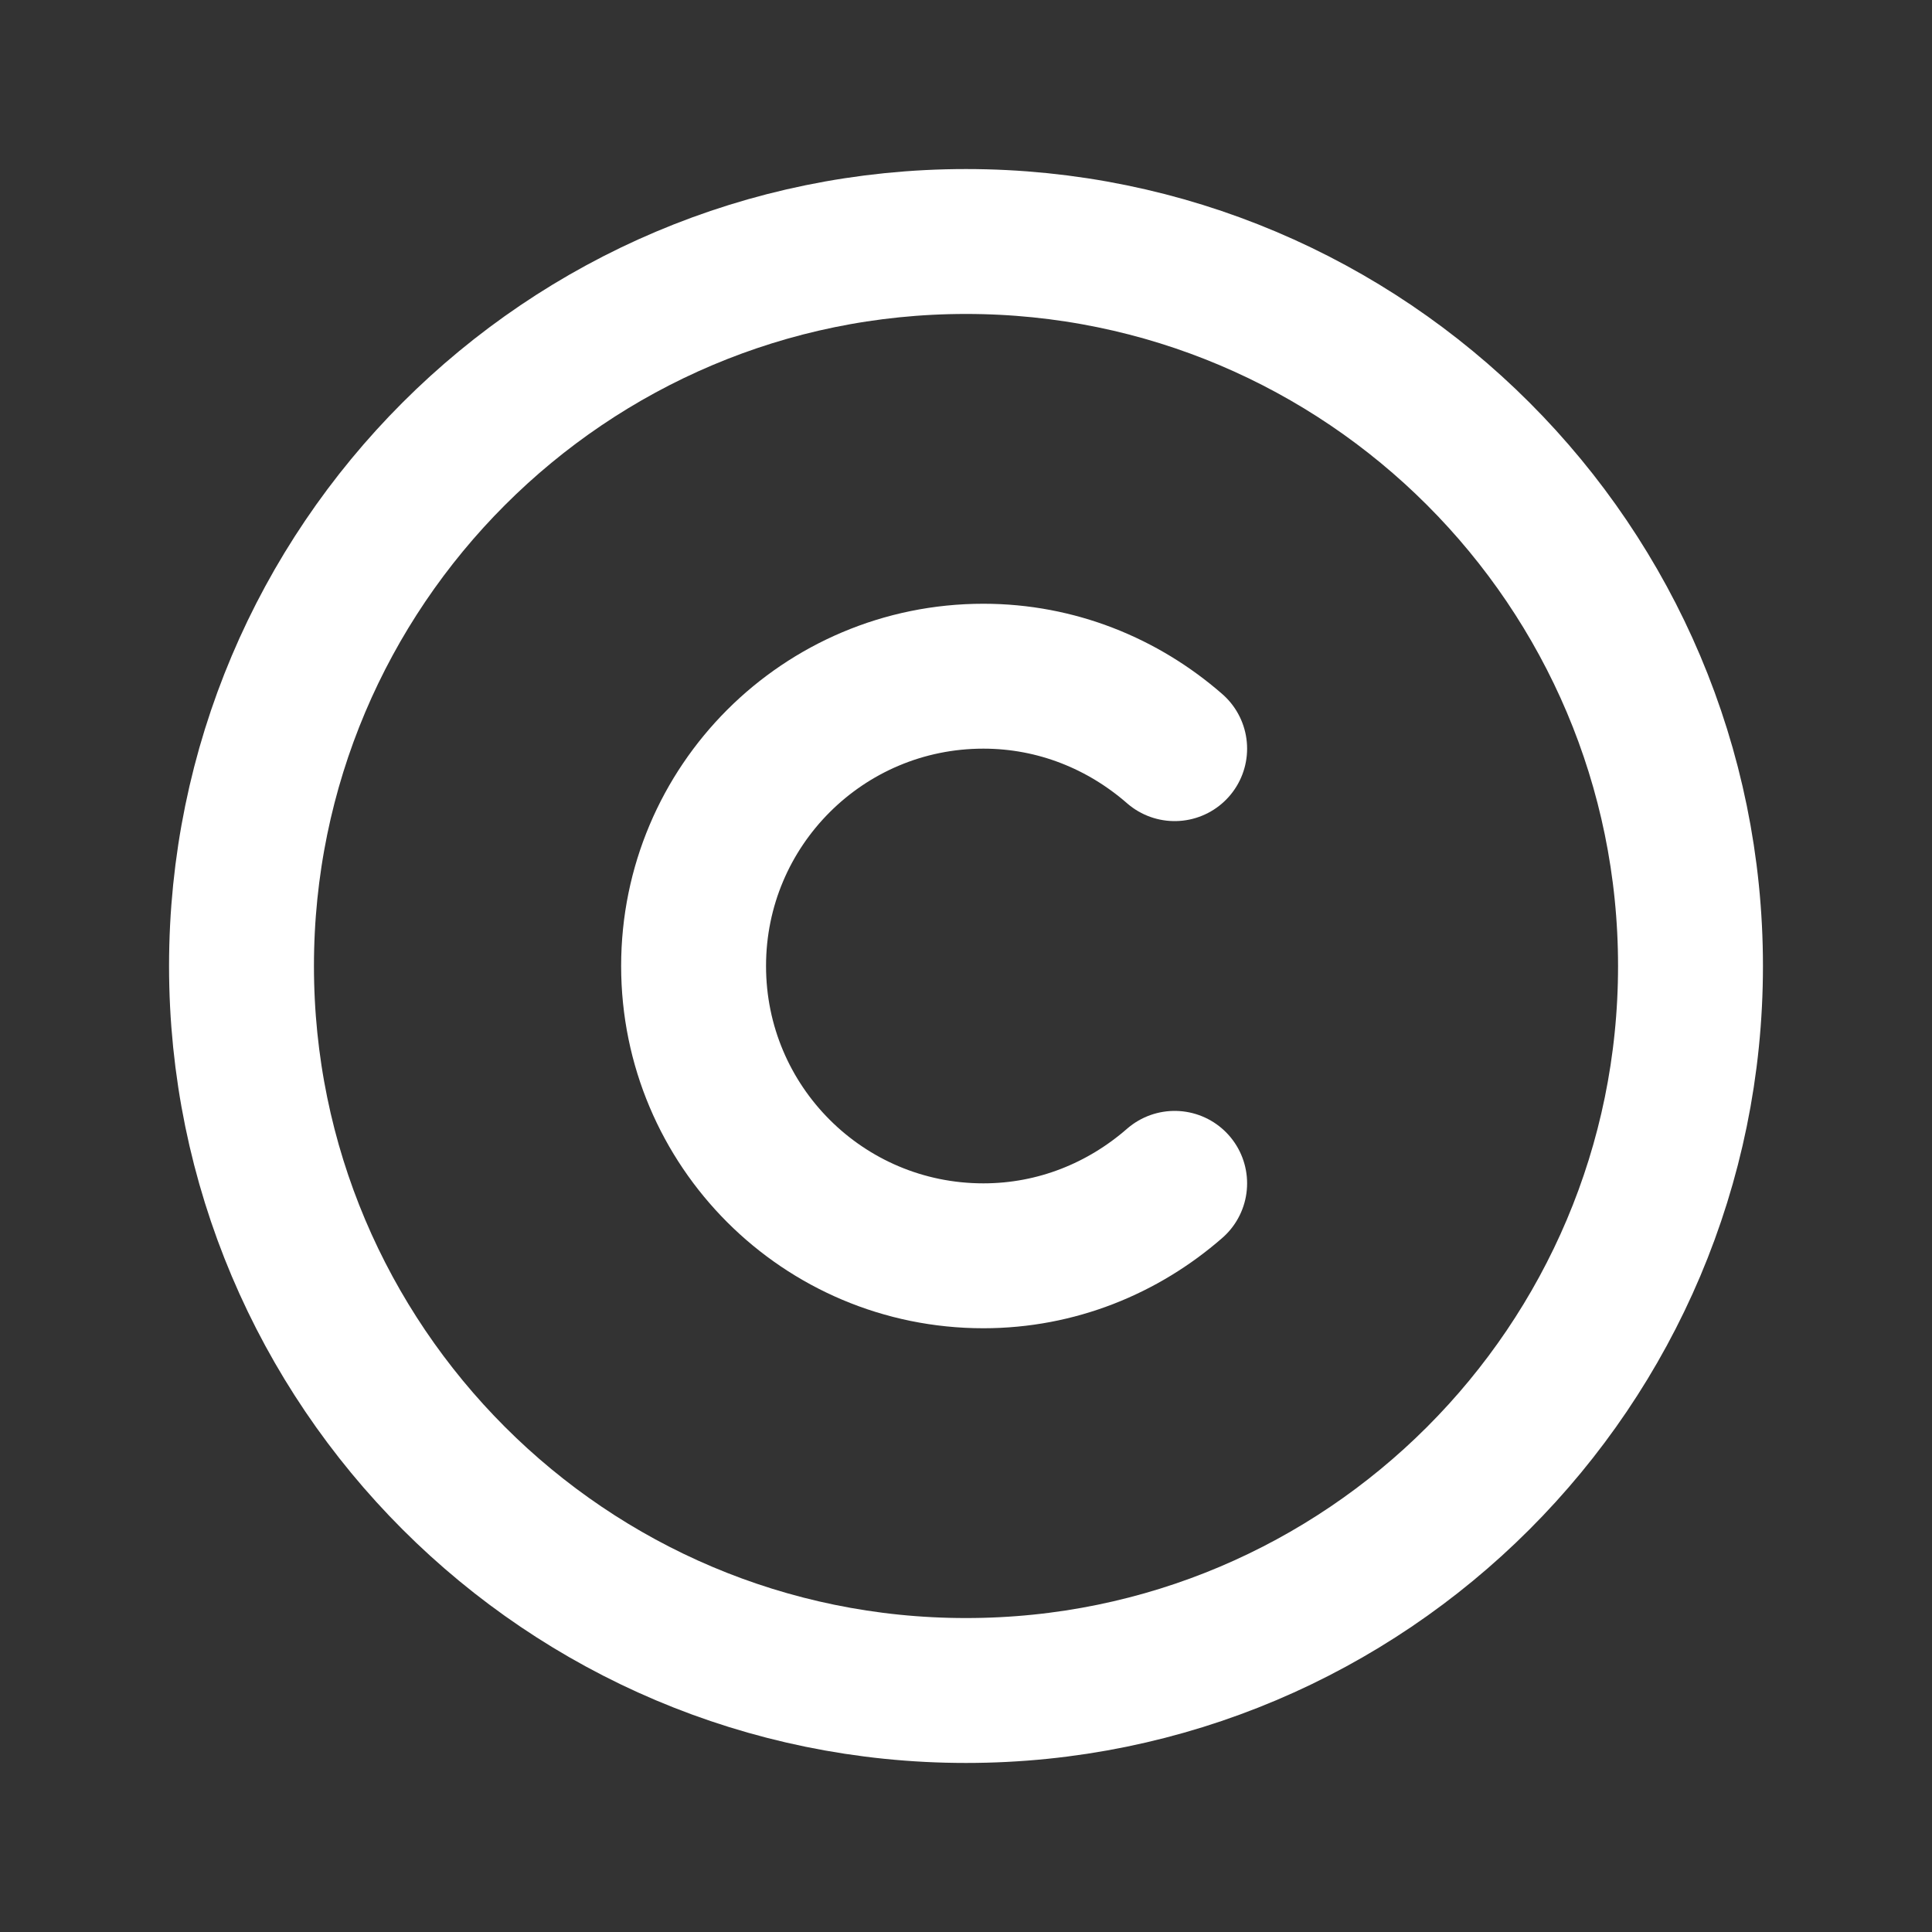
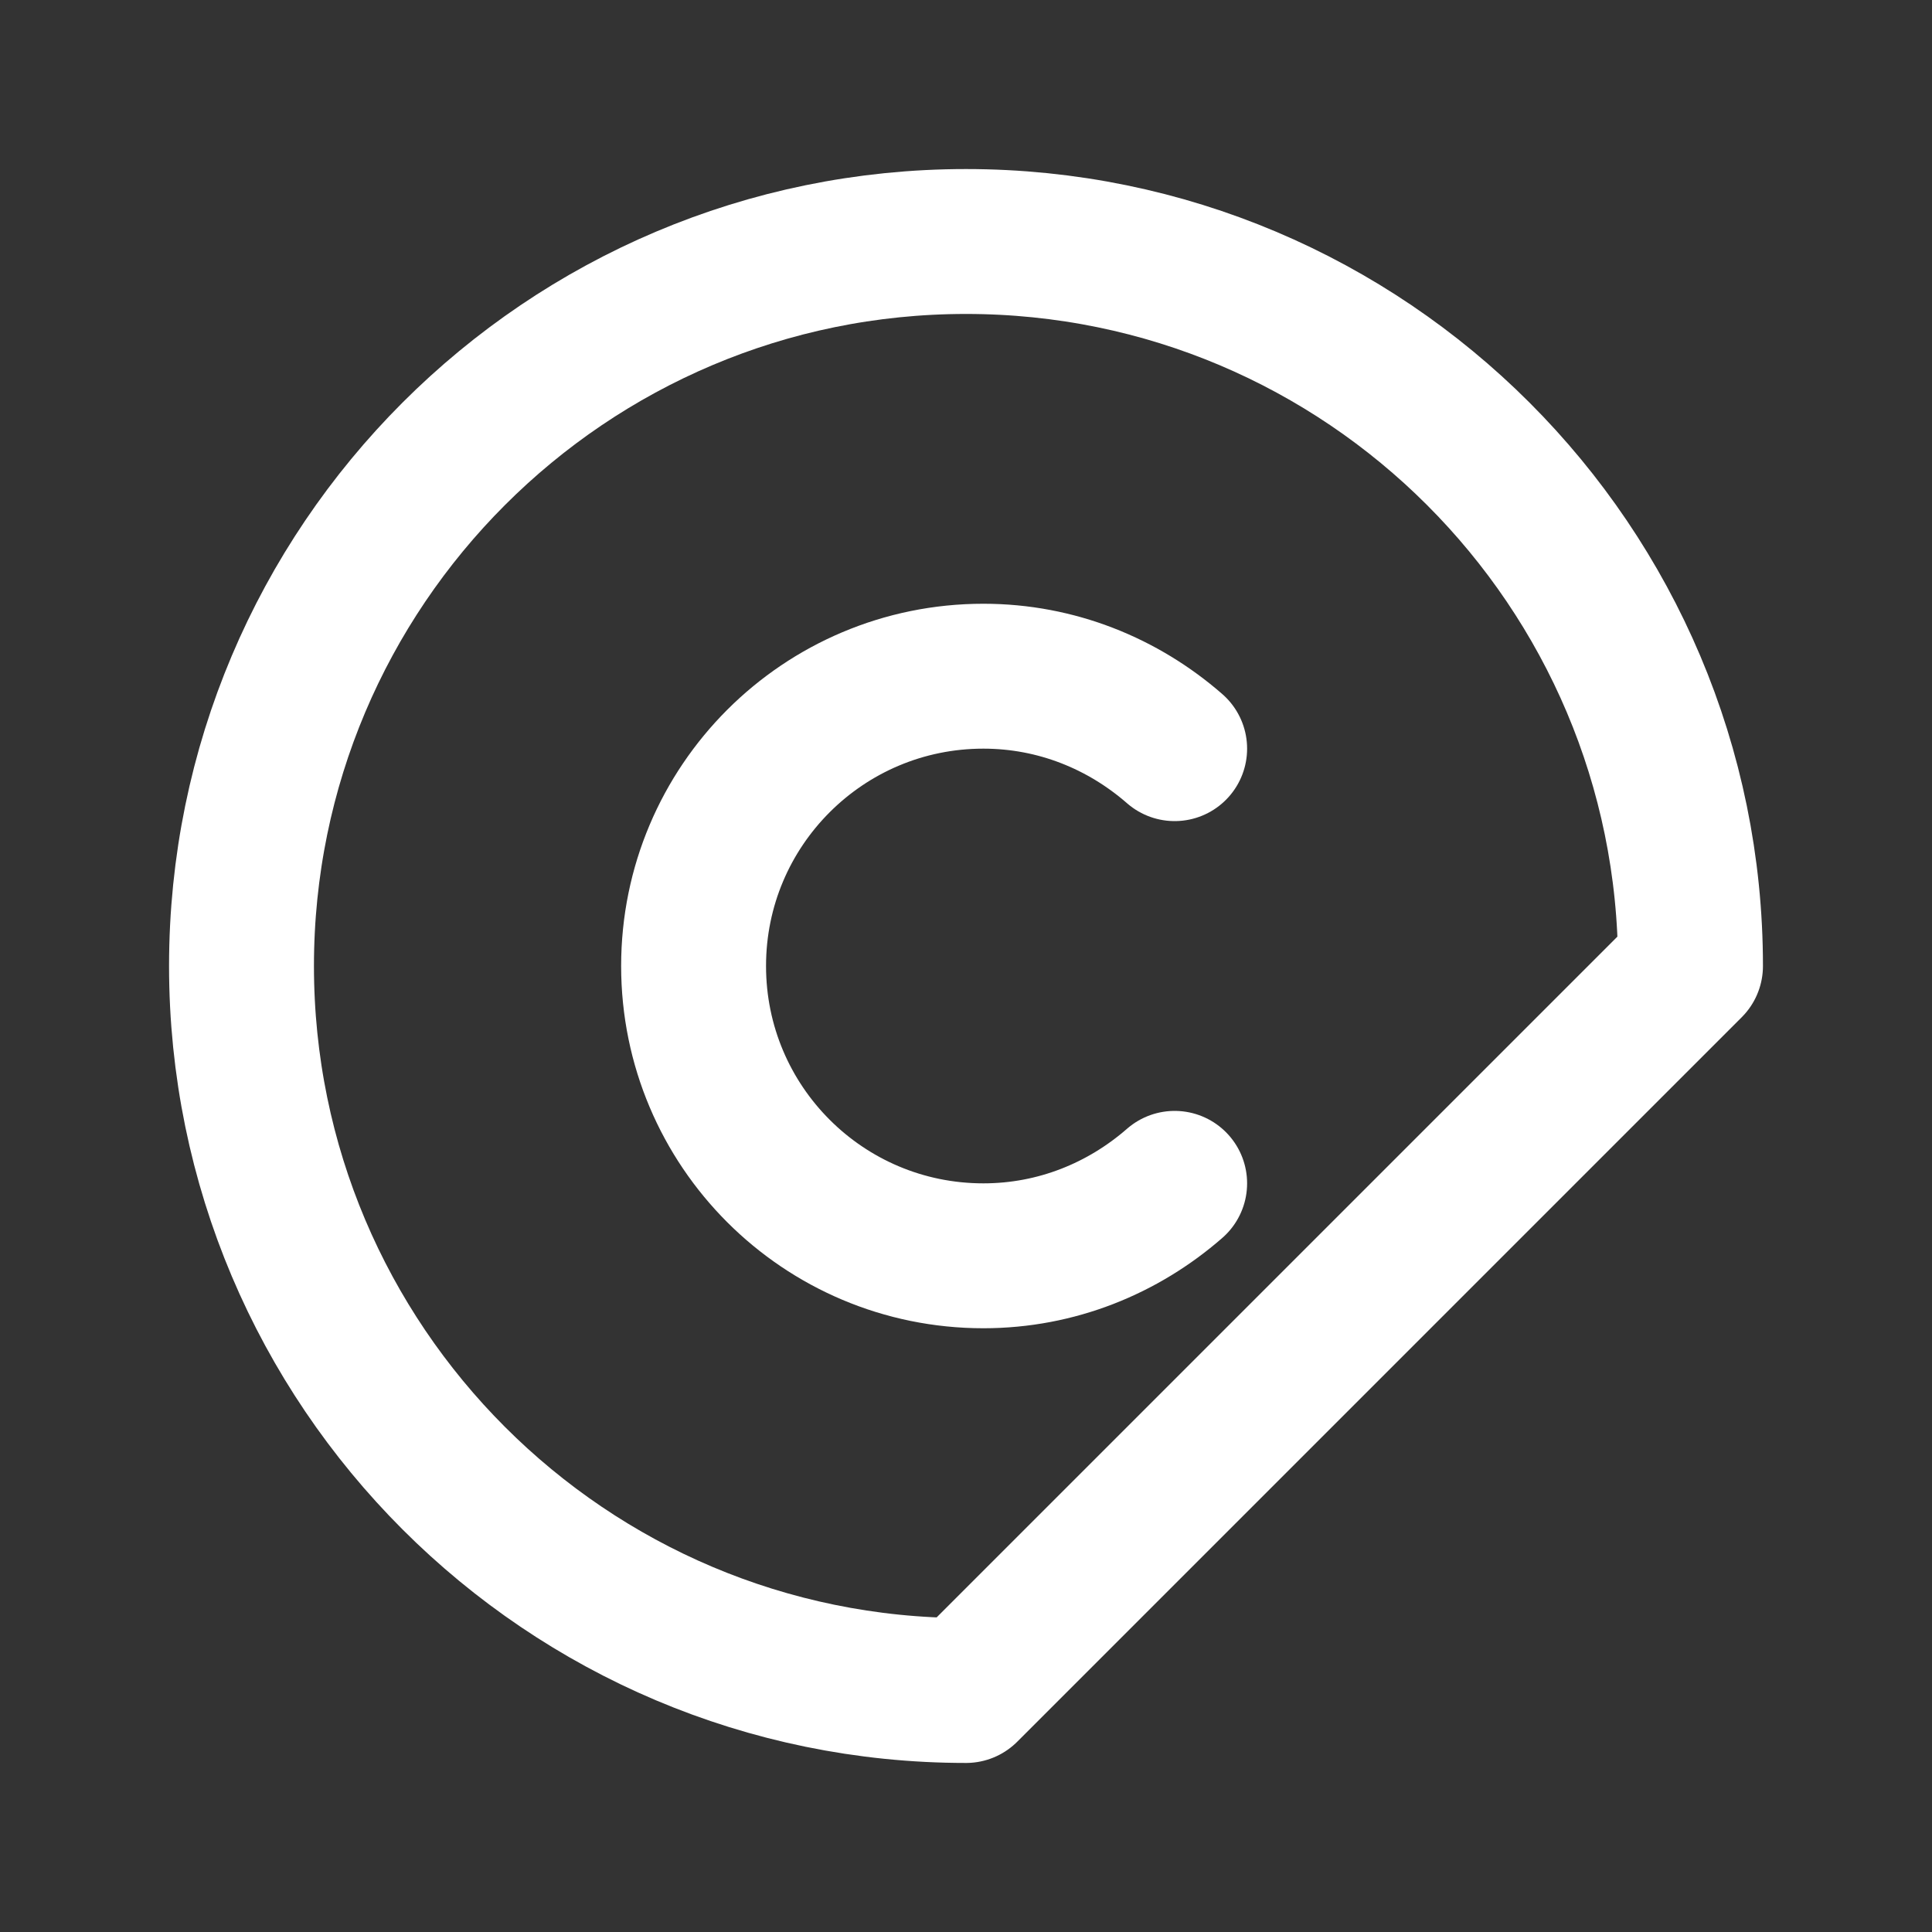
<svg xmlns="http://www.w3.org/2000/svg" width="20" height="20" viewBox="0 0 20 20" fill="none">
  <rect x="0" y="0" width="20" height="20" fill="#333333" stroke="none" />
-   <path d="M12.16 12.25C11.627 12.715 10.938 13 10.18 13C8.522 13 7.18 11.658 7.18 10C7.18 8.342 8.522 7 10.18 7C10.938 7 11.627 7.285 12.16 7.75M10 17.5C5.86 17.5 2.5 14.14 2.5 10C2.5 5.86 5.86 2.5 10 2.5C14.14 2.5 17.5 5.86 17.5 10C17.5 14.14 14.14 17.5 10 17.5Z" stroke="white" stroke-width="1.5" stroke-linecap="round" stroke-linejoin="round" />
+   <path d="M12.16 12.25C11.627 12.715 10.938 13 10.18 13C8.522 13 7.18 11.658 7.18 10C7.18 8.342 8.522 7 10.18 7C10.938 7 11.627 7.285 12.16 7.75M10 17.5C5.86 17.5 2.5 14.14 2.5 10C2.5 5.86 5.86 2.5 10 2.5C14.14 2.5 17.5 5.86 17.5 10Z" stroke="white" stroke-width="1.5" stroke-linecap="round" stroke-linejoin="round" />
</svg>